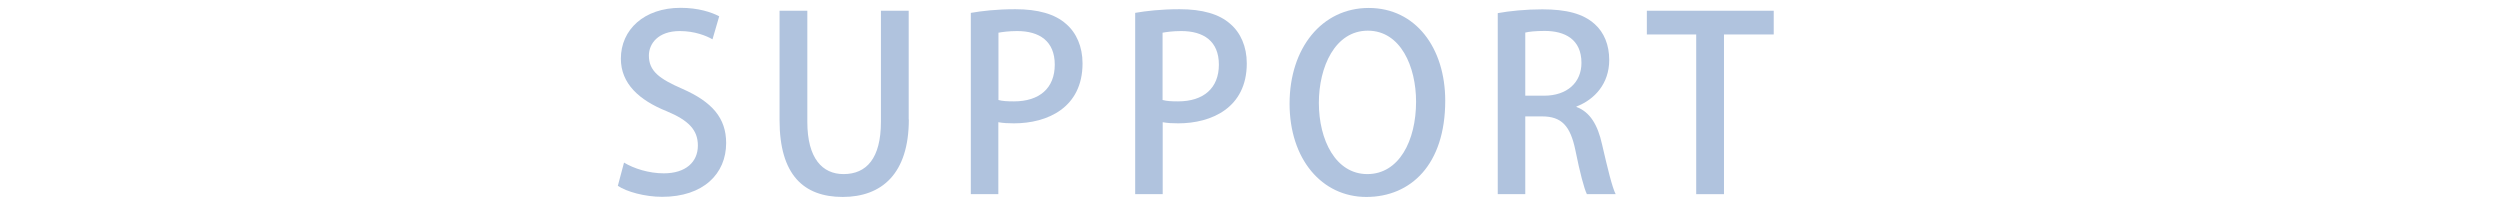
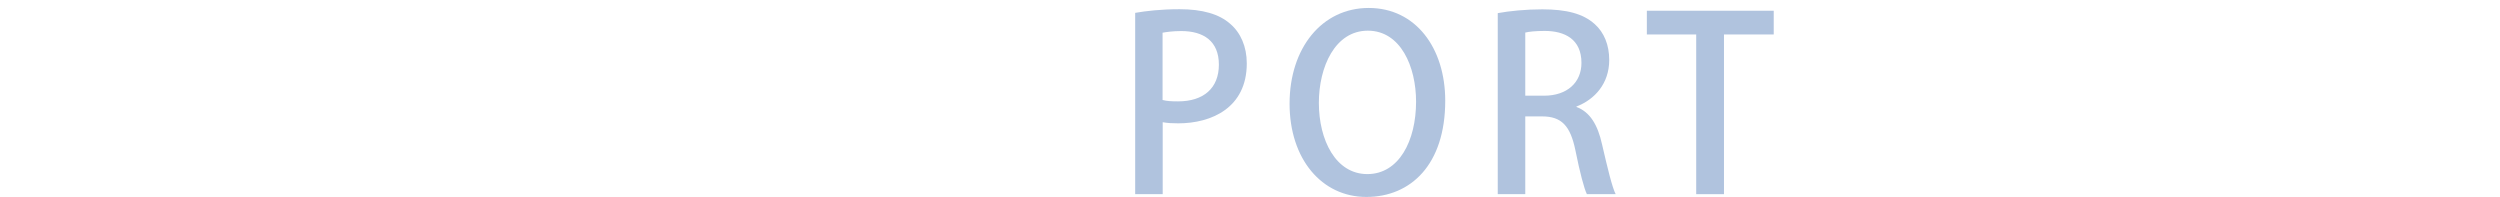
<svg xmlns="http://www.w3.org/2000/svg" id="_レイヤー_2" data-name="レイヤー 2" width="198.03" height="15.59" viewBox="0 0 198.03 15.59">
  <defs>
    <style>
      .cls-1 {
        fill: #b0c3de;
      }

      .cls-2 {
        fill: none;
      }
    </style>
  </defs>
  <g id="object">
    <g>
-       <path class="cls-1" d="m56.43,3.11c-.47-.27-1.39-.65-2.58-.65-1.73,0-2.45,1.01-2.45,1.94,0,1.23.82,1.84,2.66,2.64,2.34,1.03,3.46,2.3,3.46,4.29,0,2.43-1.8,4.26-5.07,4.26-1.37,0-2.81-.4-3.51-.87l.49-1.84c.78.47,1.96.85,3.15.85,1.73,0,2.7-.89,2.7-2.2,0-1.24-.74-2-2.47-2.72-2.17-.87-3.63-2.18-3.63-4.16,0-2.3,1.84-4.03,4.73-4.03,1.39,0,2.43.34,3.06.67l-.53,1.82Z" />
-       <path class="cls-1" d="m71.99,9.46c0,4.31-2.15,6.14-5.24,6.14s-5-1.75-5-6.08V.85h2.2v8.8c0,2.91,1.2,4.14,2.87,4.14,1.82,0,2.96-1.25,2.96-4.14V.85h2.2v8.61Z" />
-       <path class="cls-1" d="m76.9,1.02c.87-.15,2.03-.29,3.53-.29,1.79,0,3.13.38,4.01,1.16.82.7,1.31,1.8,1.31,3.13,0,3.53-2.81,4.75-5.43,4.75-.46,0-.87-.02-1.24-.09v5.7h-2.18V1.02Zm2.18,6.9c.32.09.72.11,1.24.11,2.01,0,3.23-1.04,3.23-2.91s-1.22-2.66-2.98-2.66c-.68,0-1.2.08-1.48.13v5.32Z" />
      <path class="cls-1" d="m89.91,1.02c.87-.15,2.03-.29,3.53-.29,1.79,0,3.13.38,4.01,1.16.82.7,1.31,1.8,1.31,3.13,0,3.53-2.81,4.75-5.43,4.75-.46,0-.87-.02-1.23-.09v5.7h-2.18V1.02Zm2.18,6.9c.32.09.72.11,1.23.11,2.01,0,3.23-1.04,3.23-2.91s-1.22-2.66-2.98-2.66c-.68,0-1.2.08-1.48.13v5.32Z" />
-       <path class="cls-1" d="m114.48,7.98c0,5.05-2.72,7.62-6.25,7.62s-6.08-3-6.08-7.39,2.55-7.58,6.27-7.58,6.06,3.17,6.06,7.35Zm-10.01.17c0,2.94,1.33,5.64,3.84,5.64s3.86-2.64,3.86-5.74c0-2.77-1.22-5.62-3.82-5.62s-3.88,2.87-3.88,5.72Z" />
+       <path class="cls-1" d="m114.48,7.98c0,5.05-2.72,7.62-6.25,7.62s-6.08-3-6.08-7.39,2.55-7.58,6.27-7.58,6.06,3.17,6.06,7.35Zm-10.01.17c0,2.94,1.33,5.64,3.84,5.64s3.86-2.64,3.86-5.74c0-2.77-1.22-5.62-3.82-5.62s-3.88,2.87-3.88,5.72" />
      <path class="cls-1" d="m124.87,8.47c1.08.4,1.69,1.42,2.03,2.96.44,1.9.8,3.4,1.08,3.95h-2.28c-.21-.42-.55-1.69-.91-3.48-.4-1.94-1.1-2.68-2.64-2.68h-1.33v6.16h-2.18V1.04c.93-.17,2.22-.3,3.53-.3,1.9,0,3.23.34,4.14,1.16.76.67,1.16,1.67,1.16,2.85,0,1.86-1.14,3.13-2.6,3.69v.04Zm-2.56-.89c1.82,0,2.96-1.04,2.96-2.6,0-1.88-1.33-2.53-2.91-2.53-.74,0-1.27.06-1.54.13v5h1.48Z" />
      <path class="cls-1" d="m140.49,2.73h-3.93v12.65h-2.2V2.73h-3.91V.85h10.05v1.88Z" />
    </g>
    <rect class="cls-2" width="198.03" height="14.53" />
  </g>
</svg>